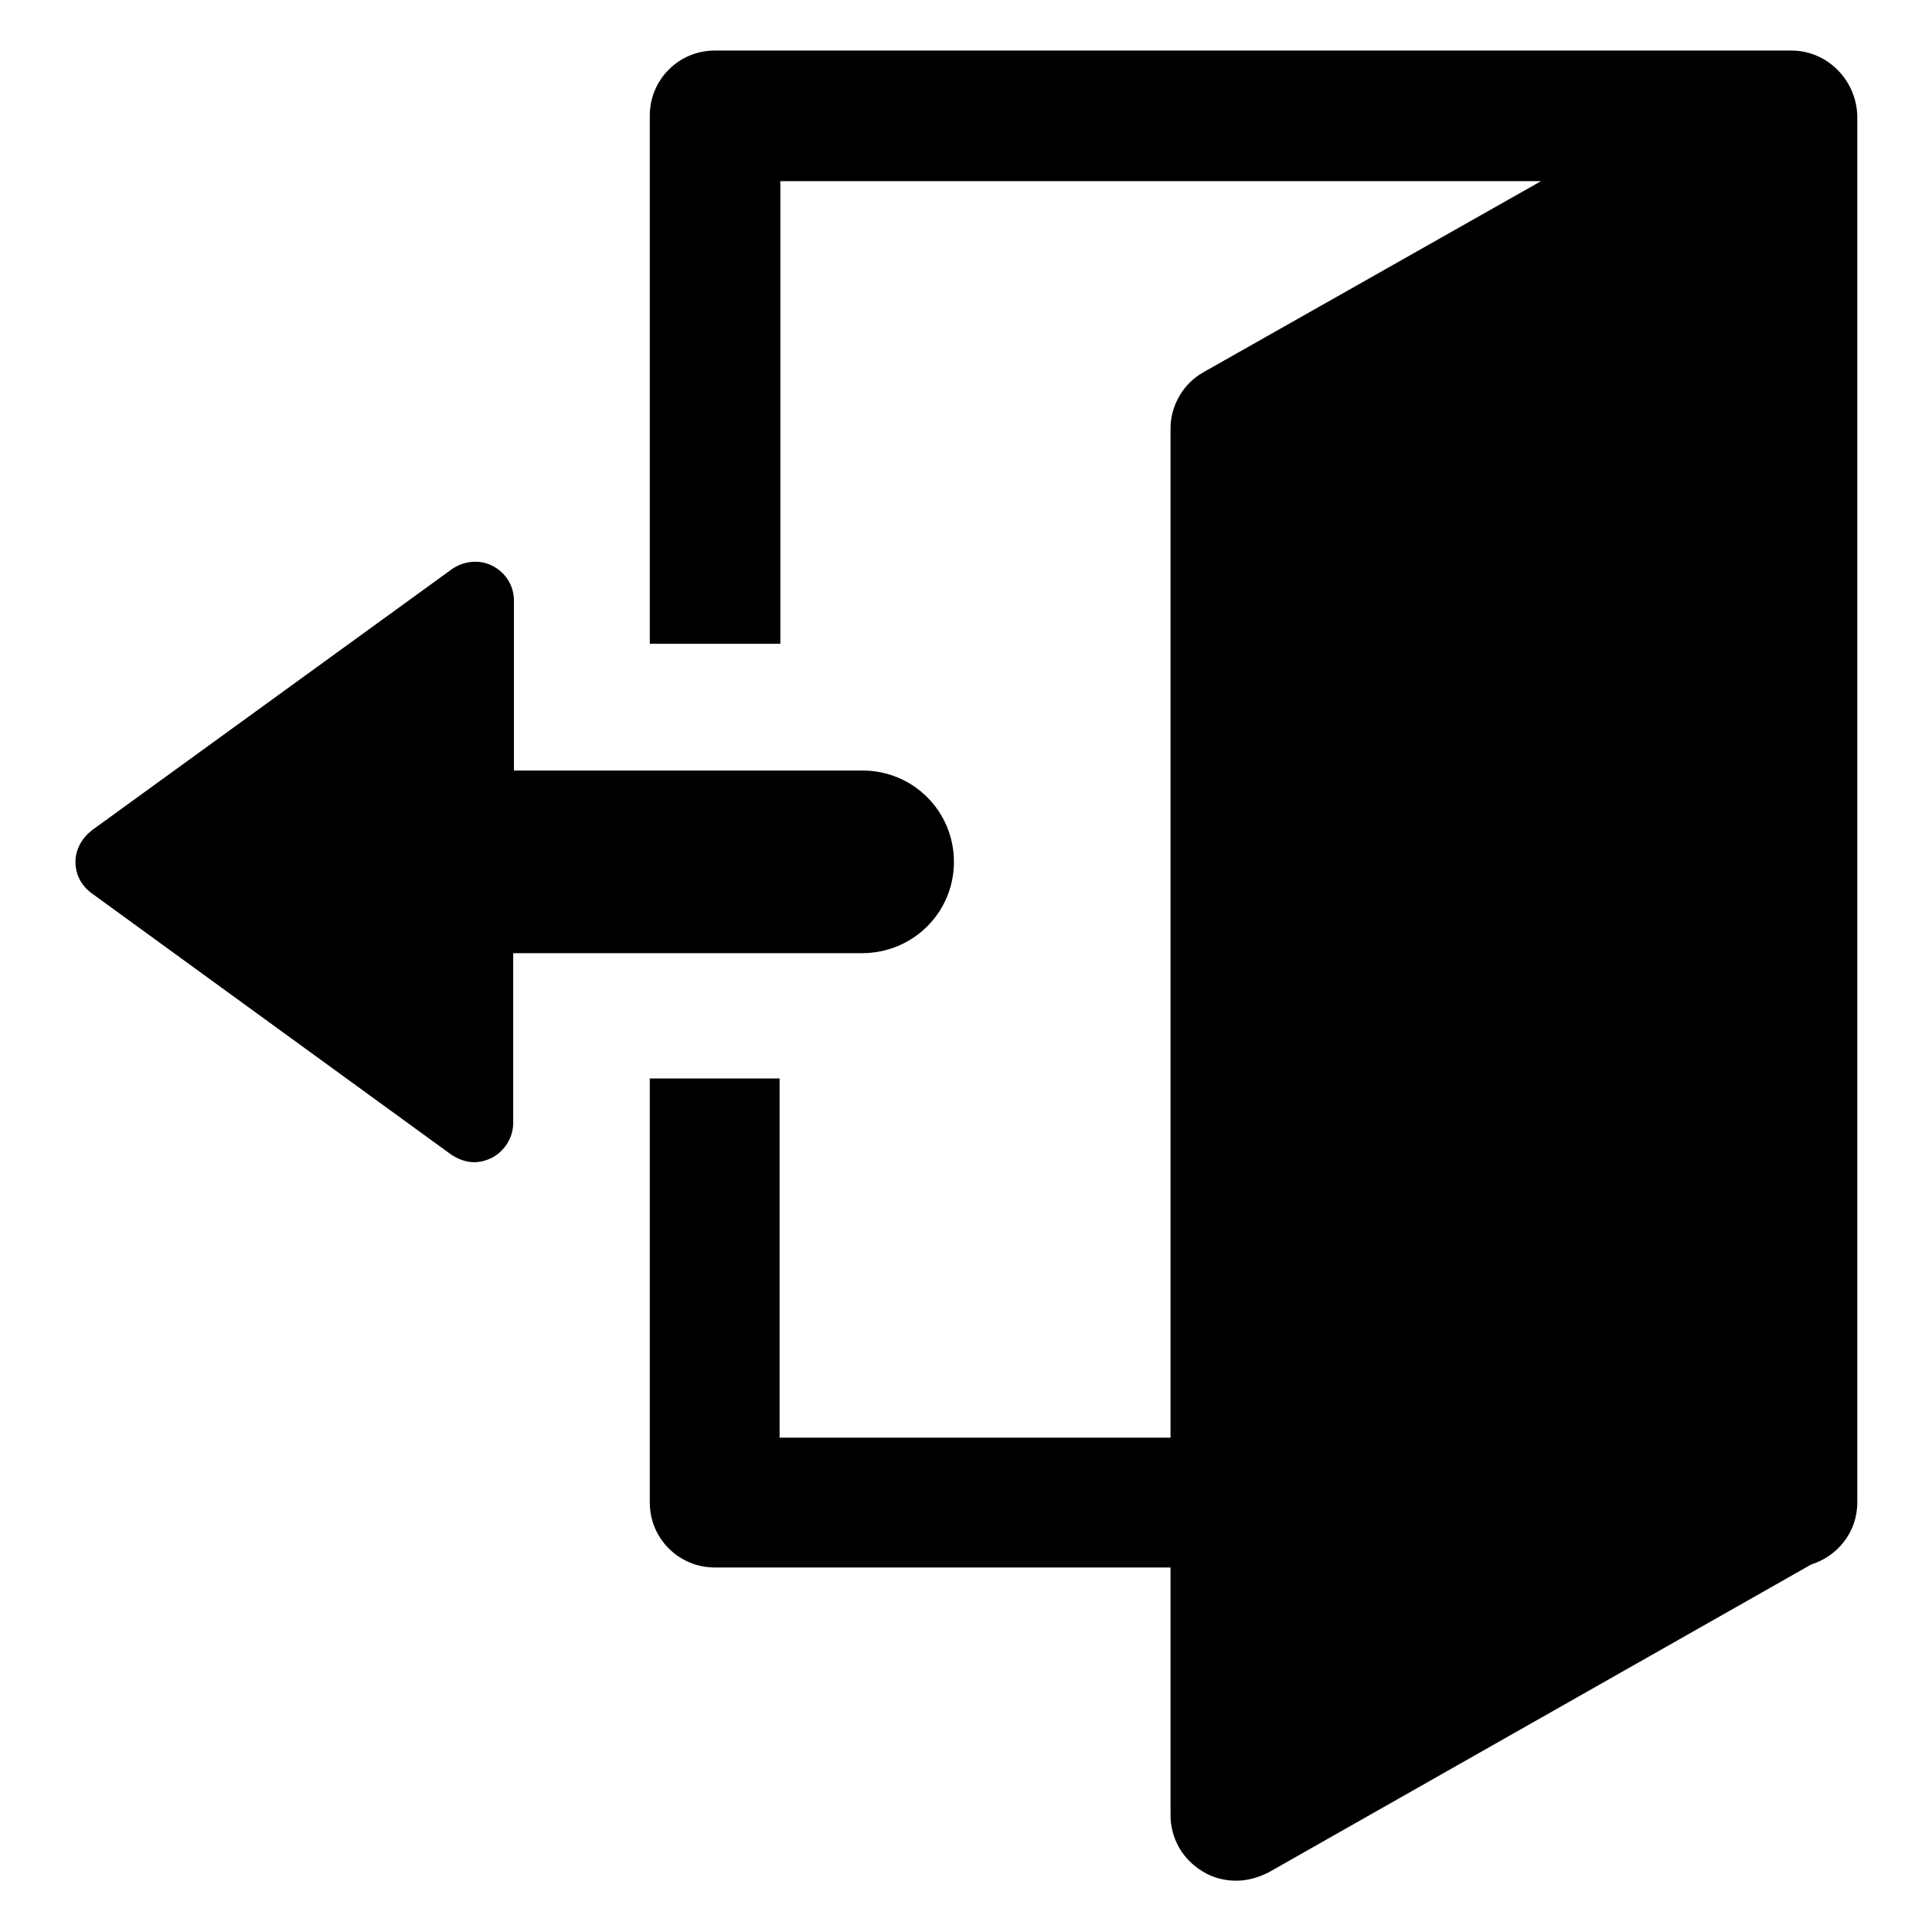
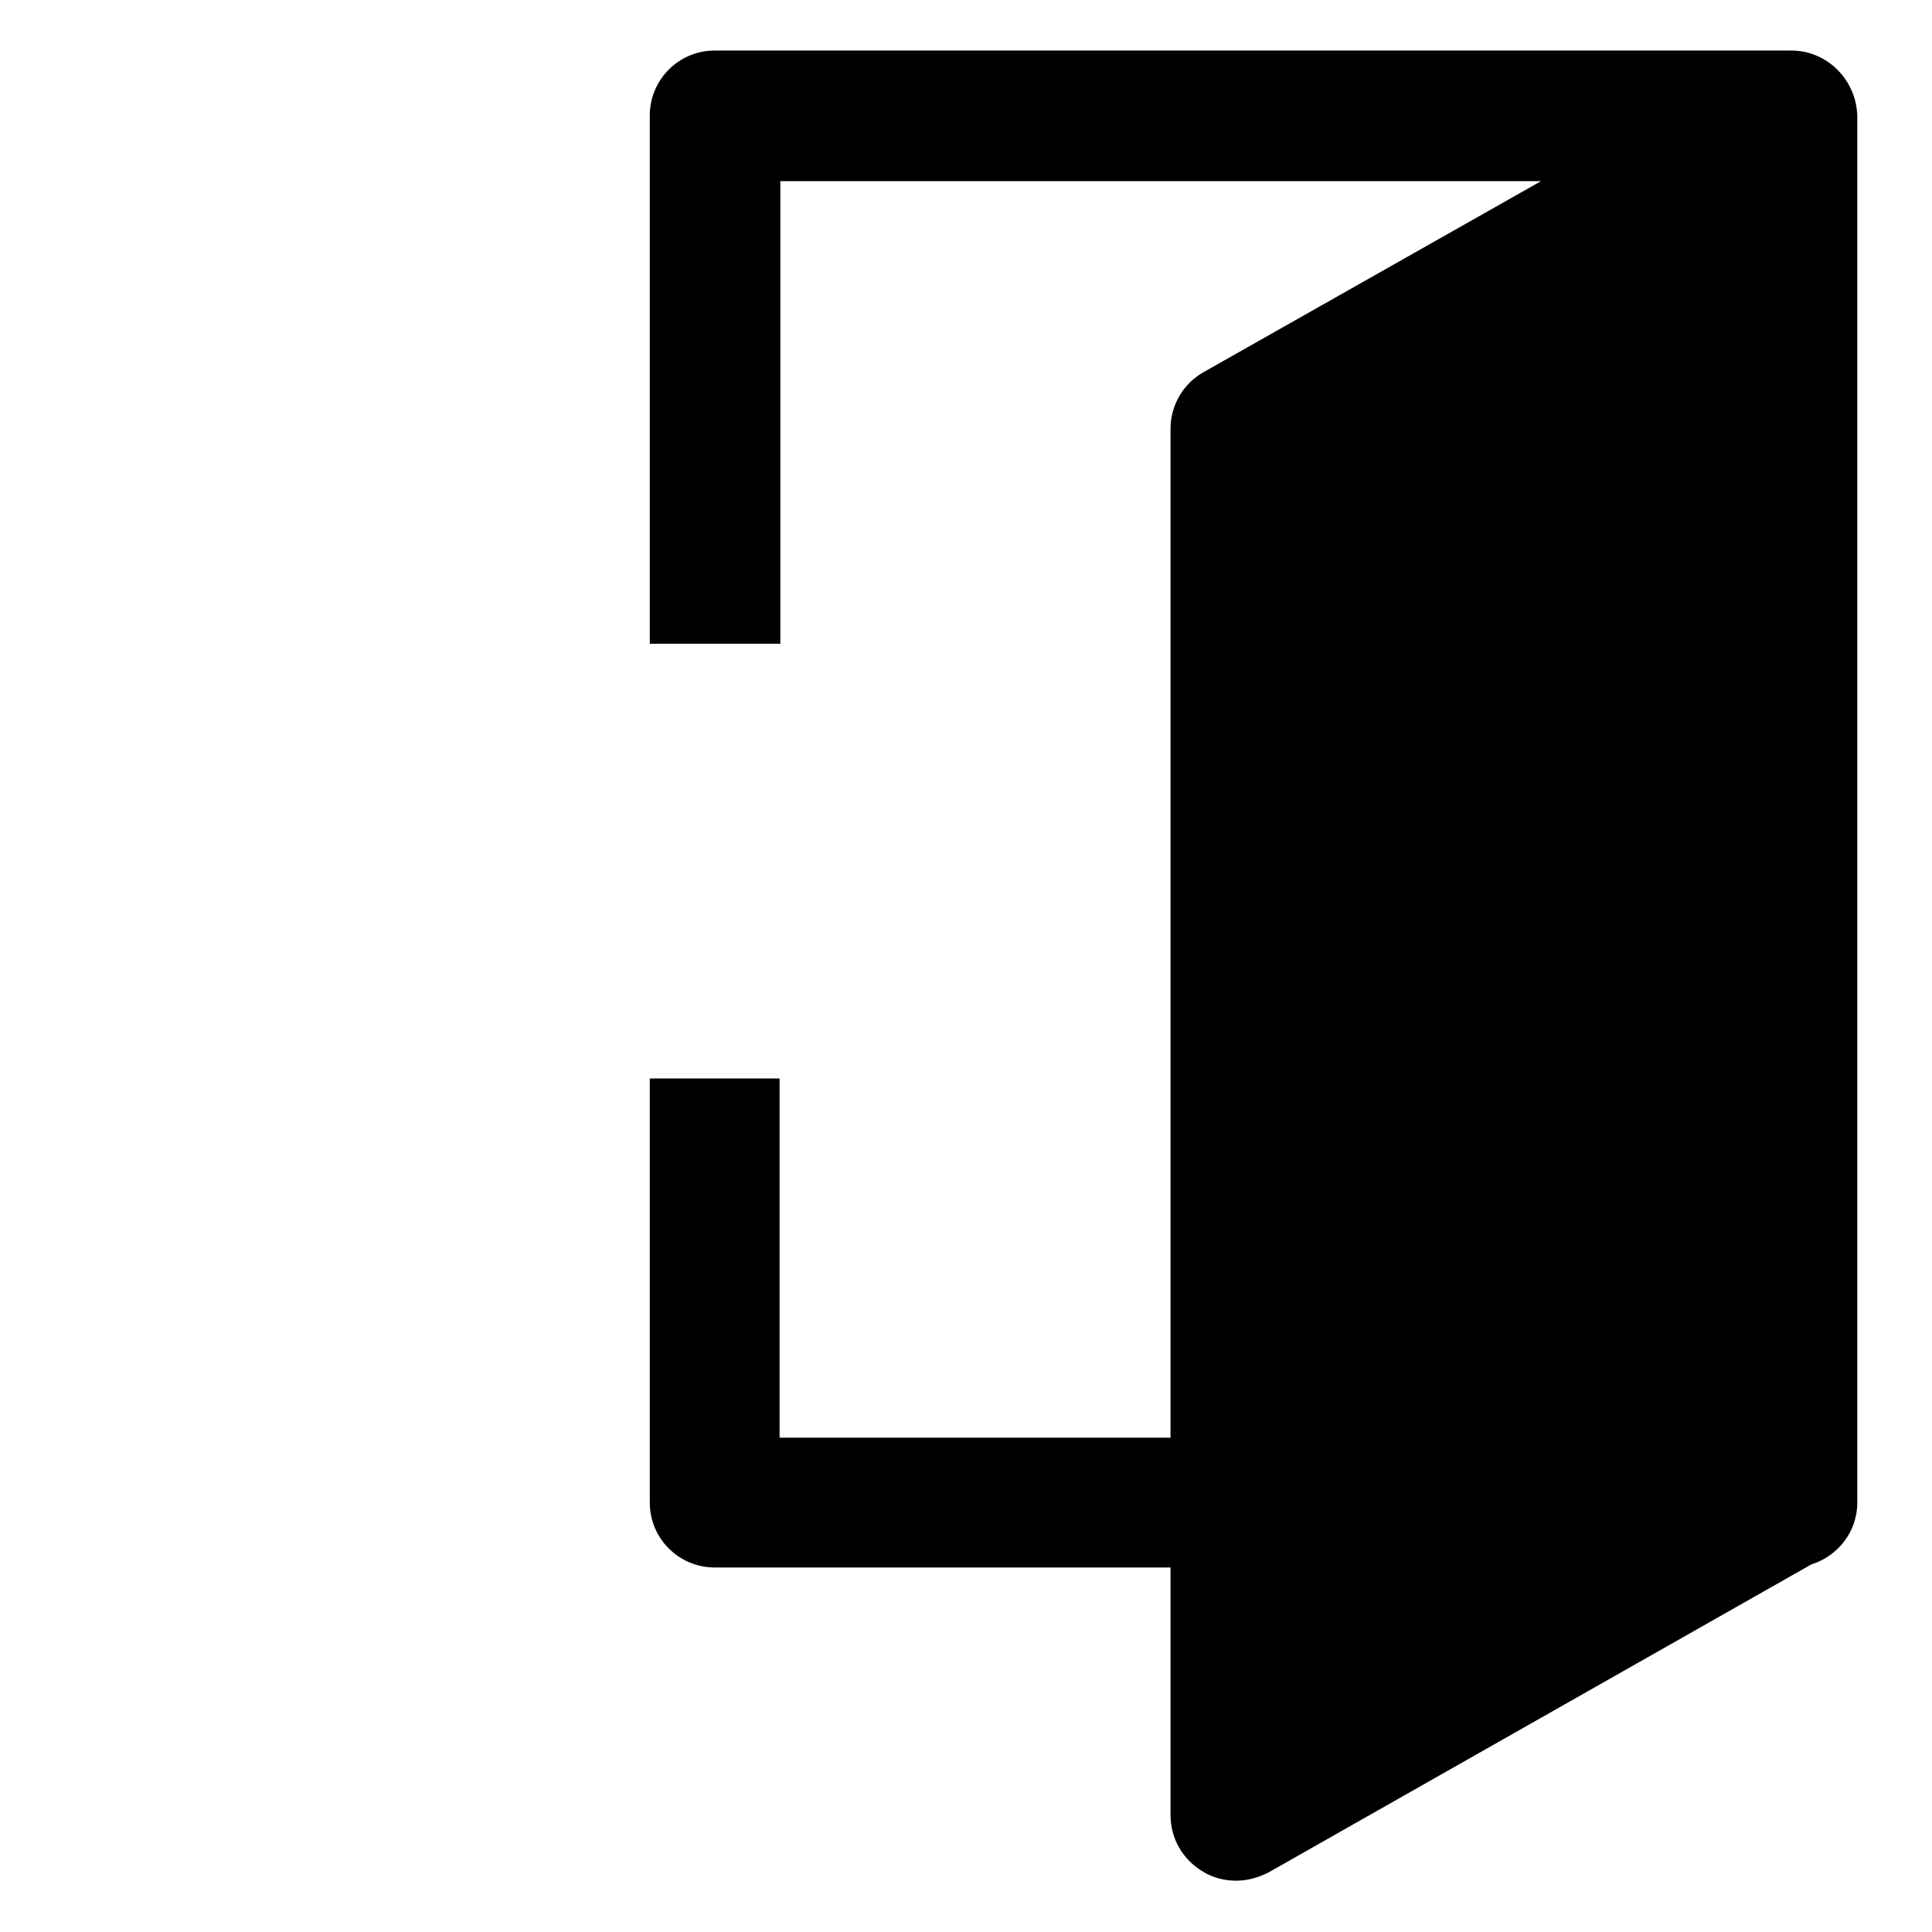
<svg xmlns="http://www.w3.org/2000/svg" version="1.1" x="0px" y="0px" viewBox="0 0 256 256" enable-background="new 0 0 256 256" xml:space="preserve">
  <g>
    <g>
-       <path fill="#000000" d="M126.4,114.2c0-6.7-5.4-12.1-12.1-12.1H68.1V79.6c0-2-1.1-3.7-2.8-4.6c-1.7-0.9-3.8-0.7-5.4,0.4L12.2,110c-1.3,1-2.2,2.5-2.2,4.2s0.8,3.2,2.2,4.2L59.8,153c0.9,0.6,2,1,3,1c0.8,0,1.6-0.2,2.4-0.6c1.7-0.9,2.8-2.7,2.8-4.6v-22.5h46.2C121,126.3,126.4,120.9,126.4,114.2z" />
      <path fill="#000000" d="M237.4,6.7H94.7c-4.8,0-8.6,3.9-8.6,8.6v70h17.3V24h100.8l-44.7,25.3c-2.7,1.5-4.4,4.4-4.4,7.5v133.7h-51.8v-47.6H86.1v56.2c0,4.8,3.9,8.6,8.6,8.6h60.4v32.8c0,3.1,1.6,5.9,4.3,7.5c1.3,0.8,2.8,1.2,4.4,1.2c1.5,0,2.9-0.4,4.3-1.1l71.9-40.8c3.5-1.1,6.1-4.3,6.1-8.2V15.4C246,10.6,242.1,6.7,237.4,6.7z" />
    </g>
  </g>
</svg>